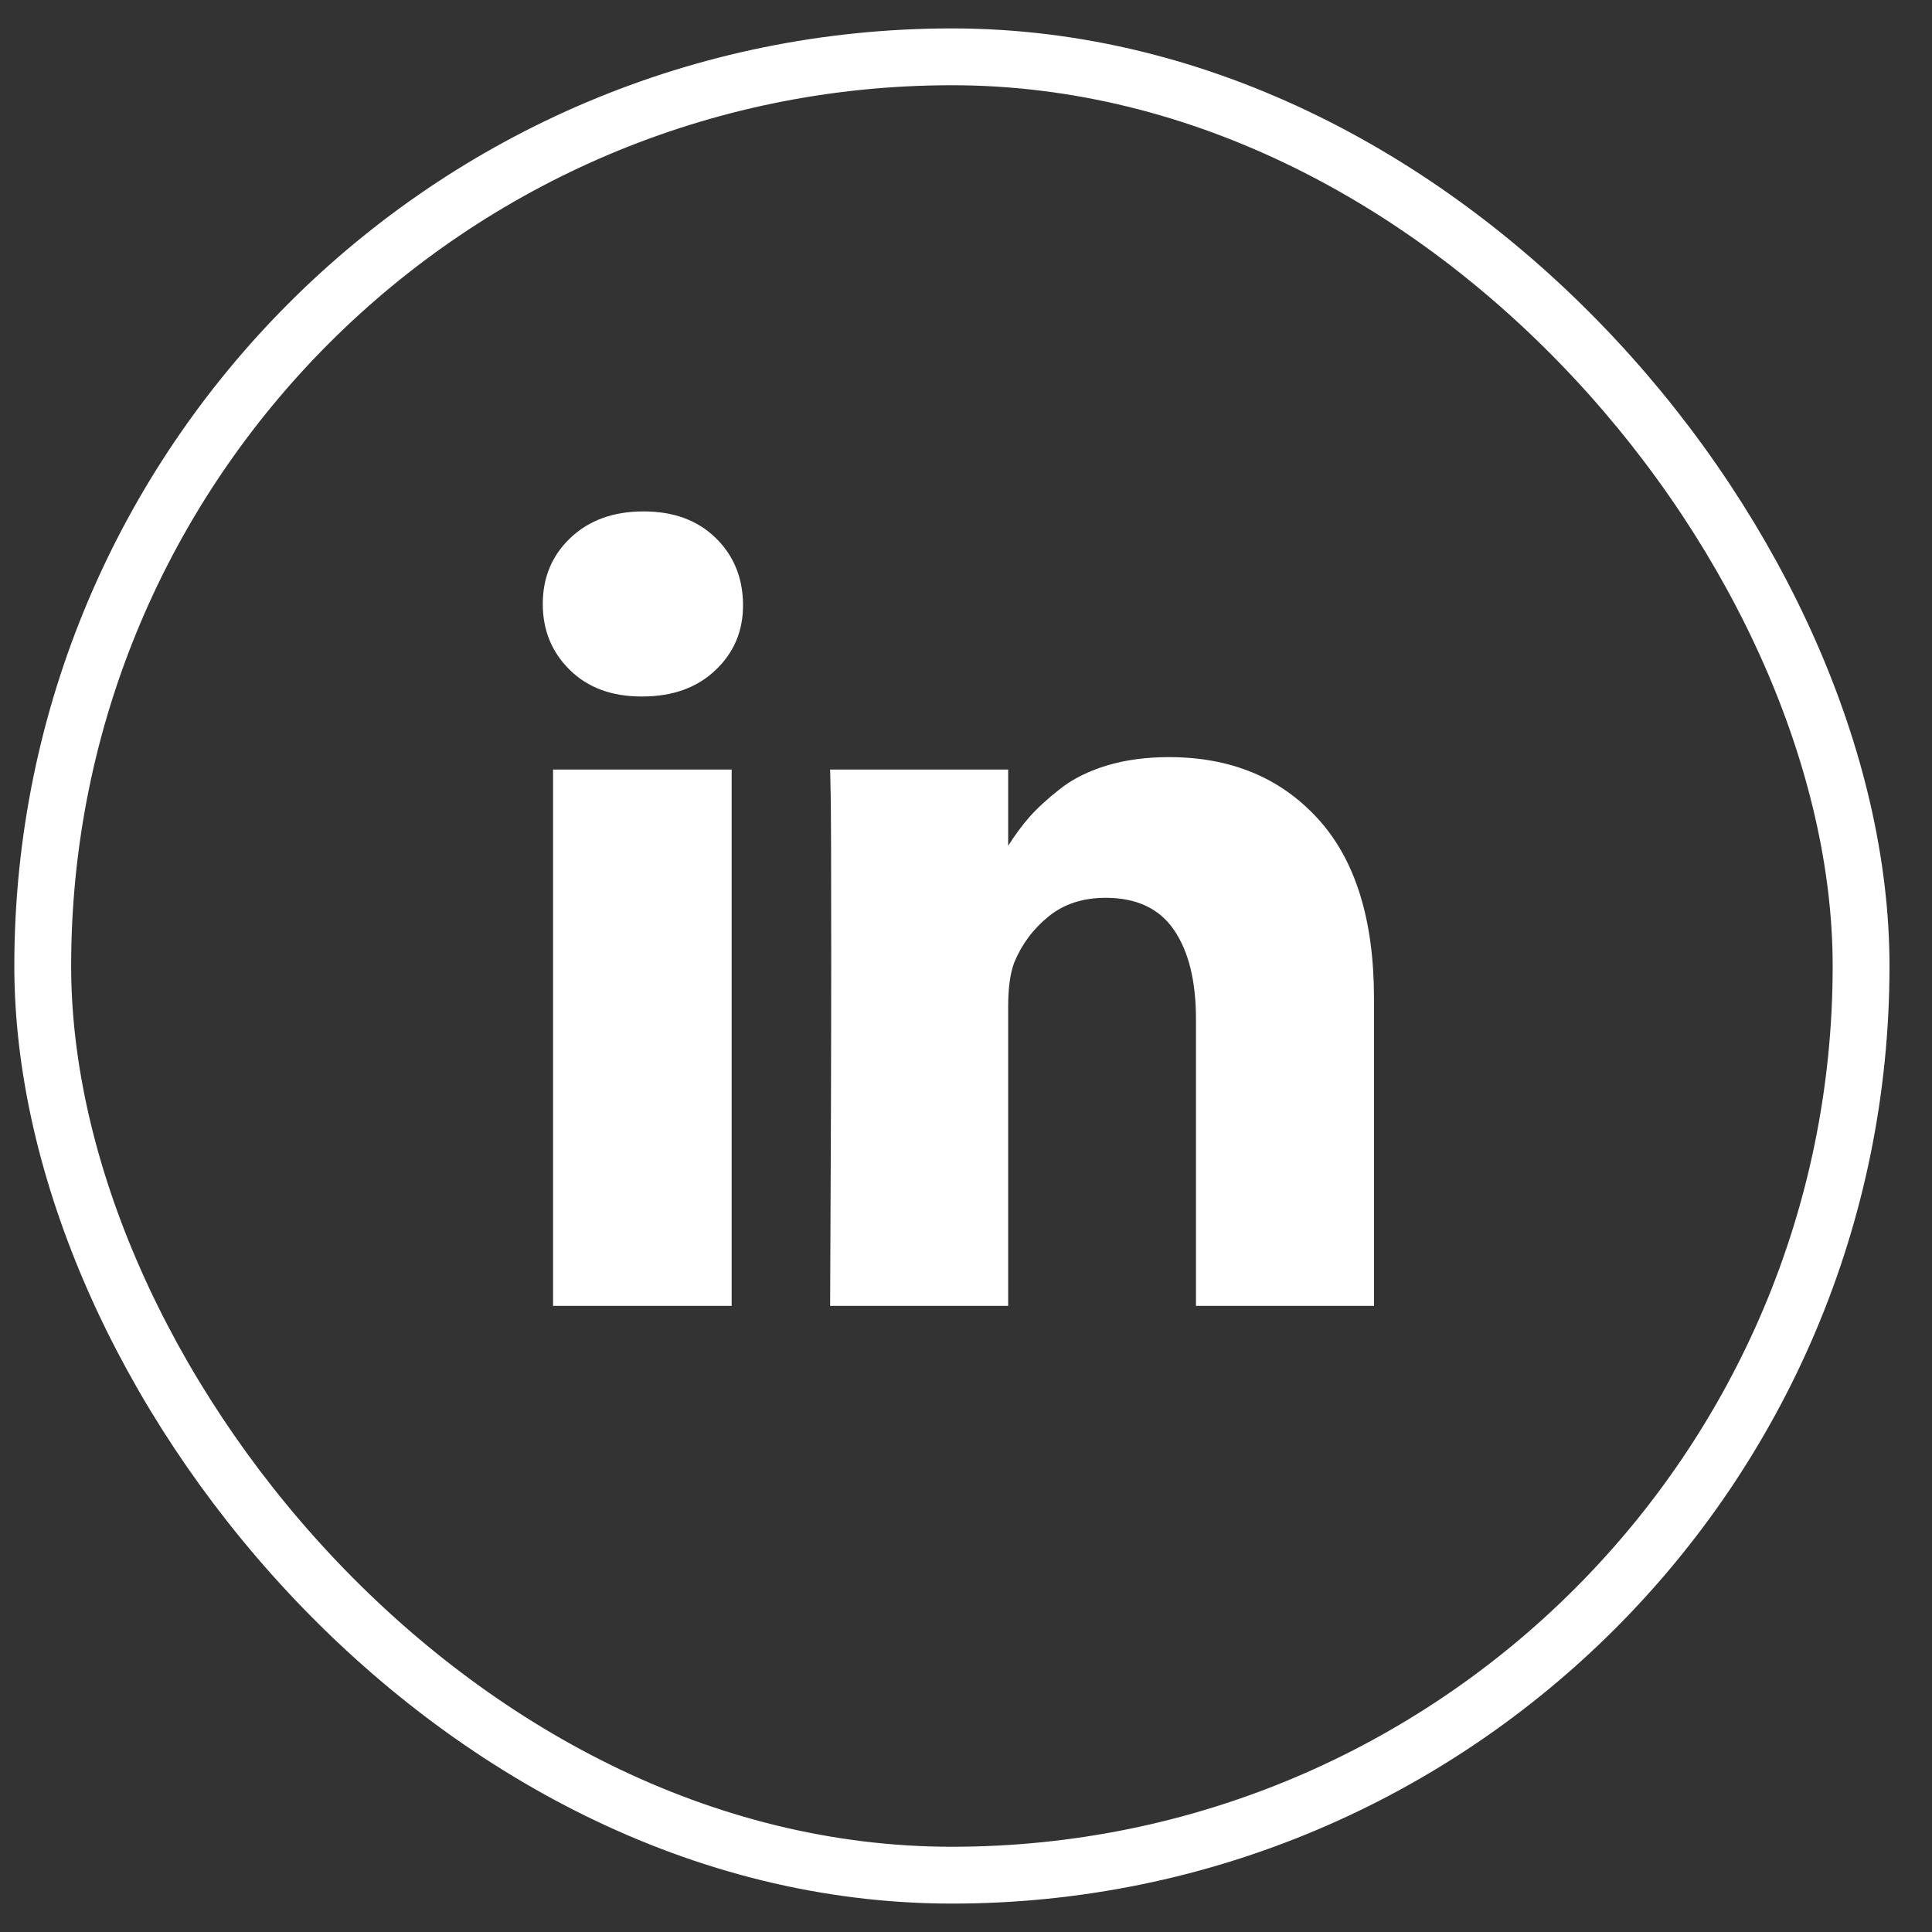
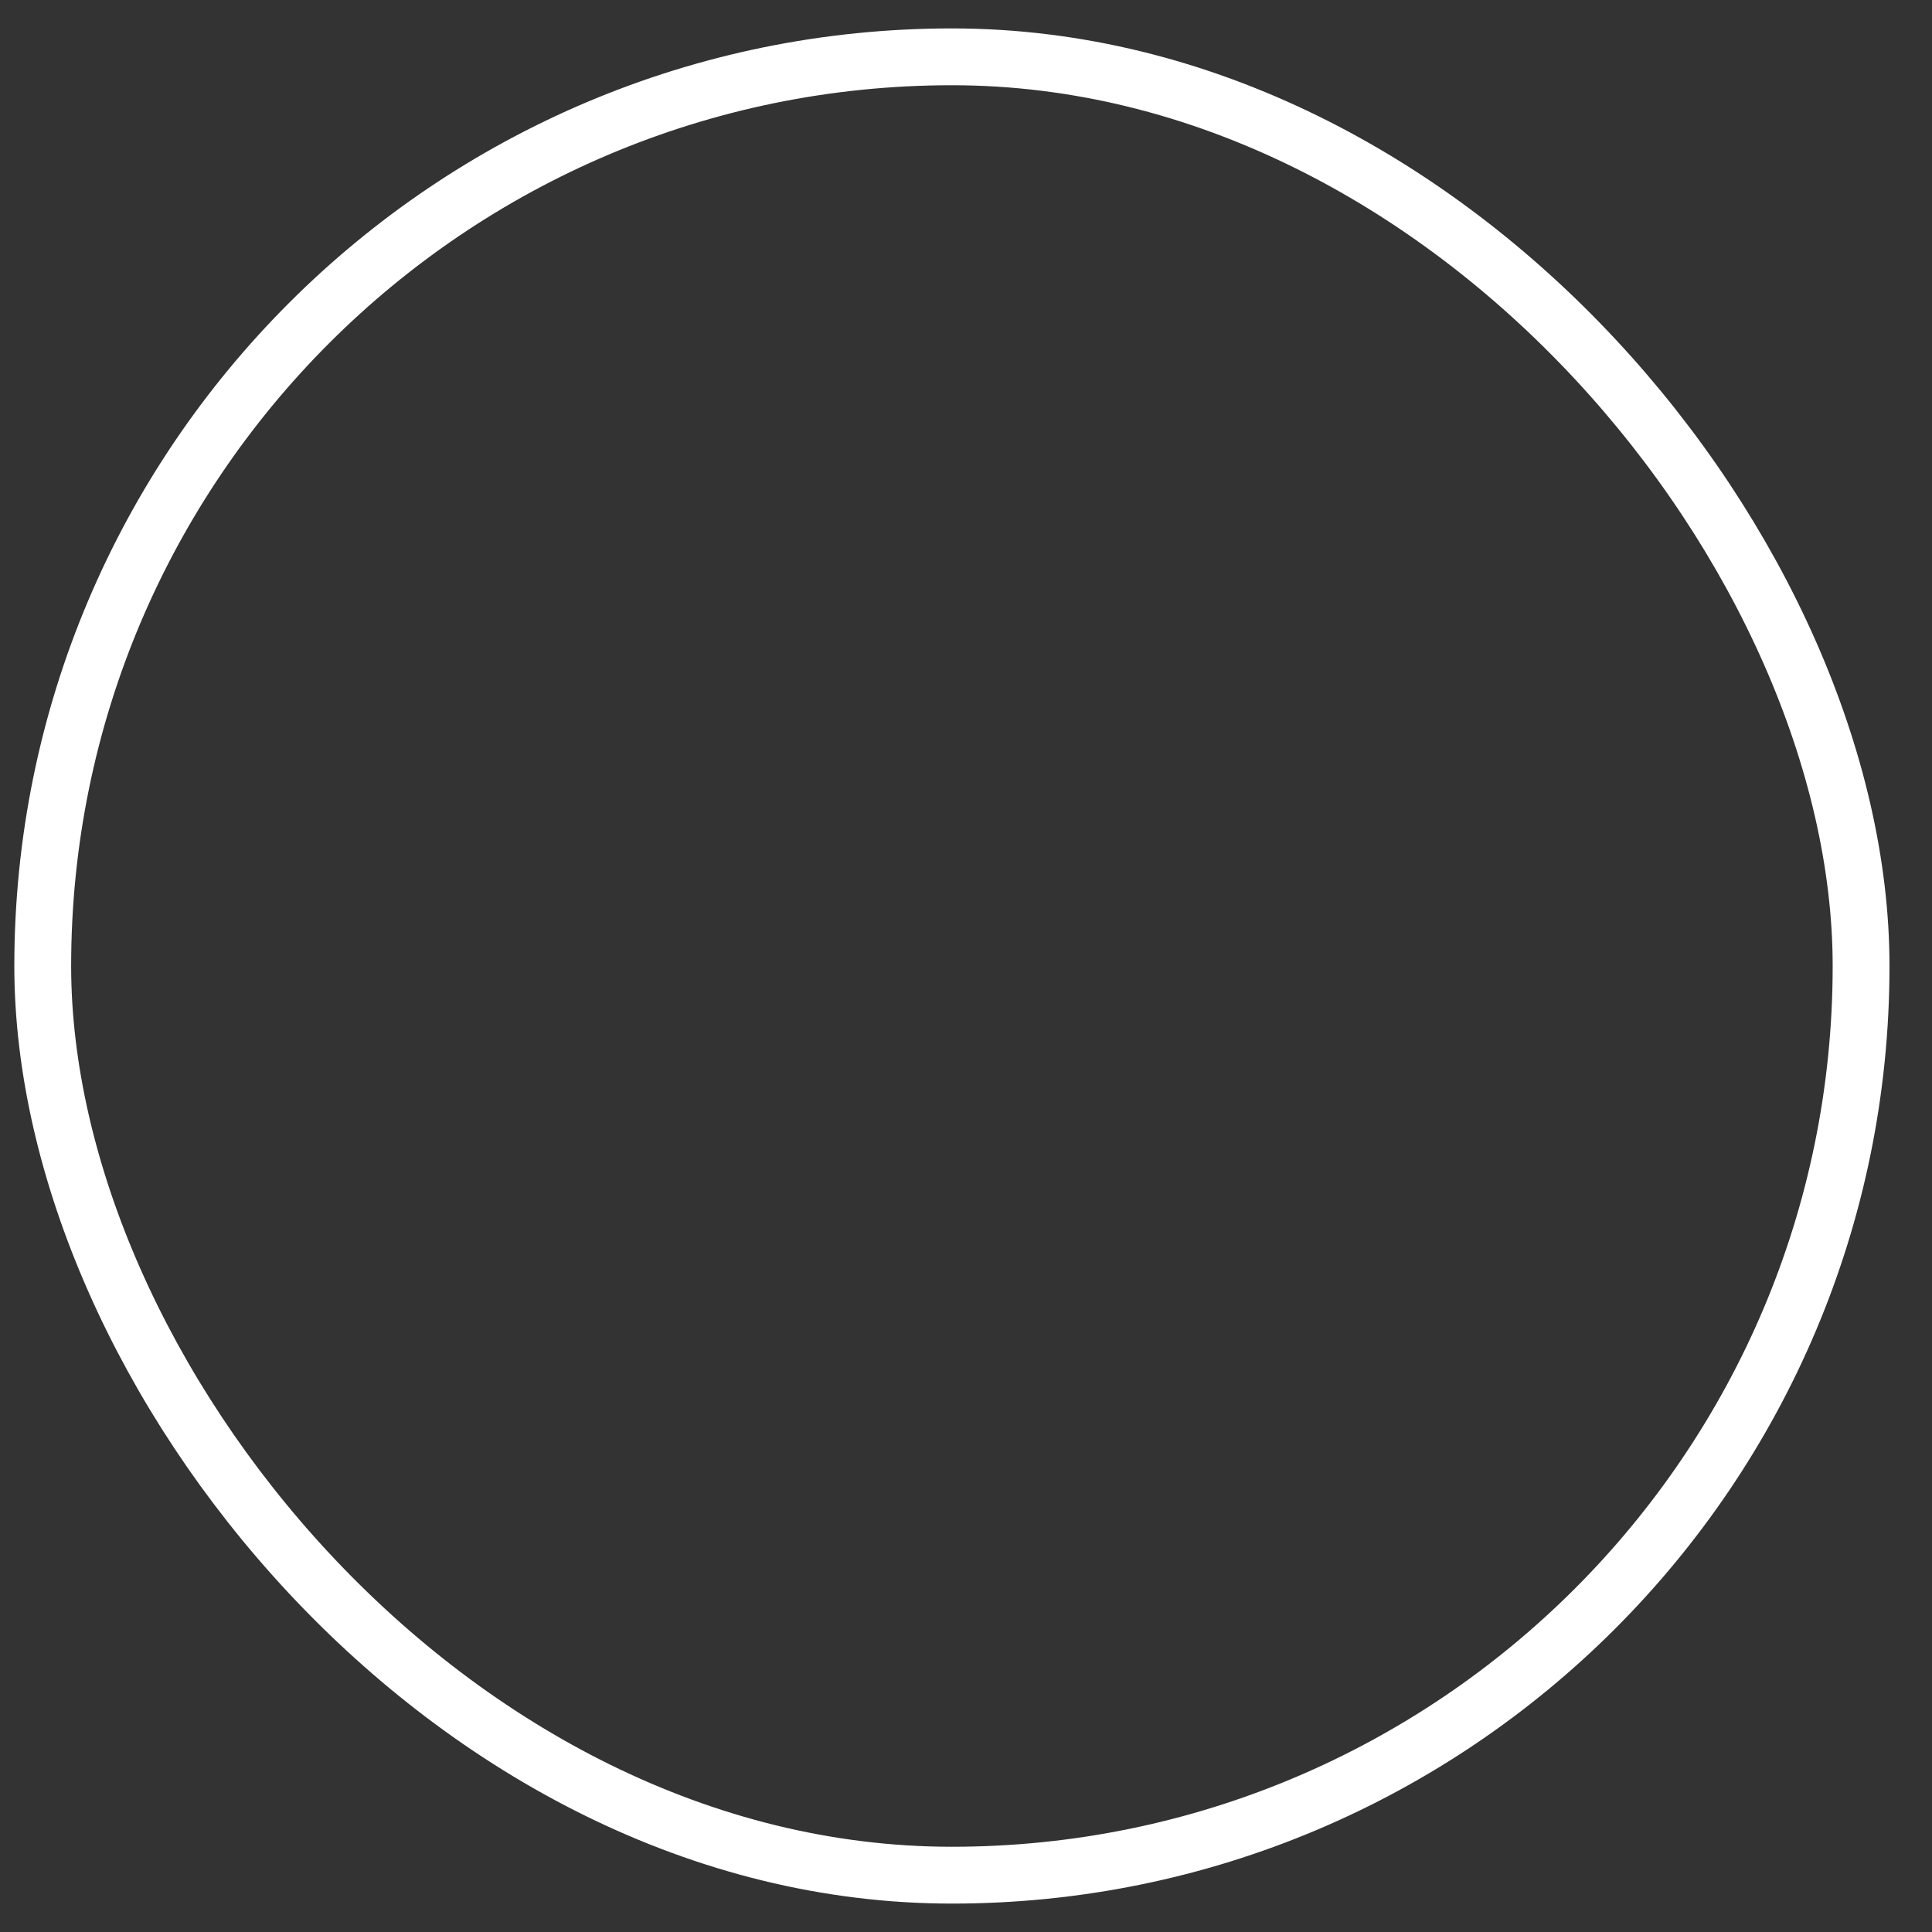
<svg xmlns="http://www.w3.org/2000/svg" width="34" height="34" viewBox="0 0 34 34" fill="none">
  <rect x="0" y="0" width="34" height="34" fill="#333333" stroke="none" />
  <rect x="0.752" y="1" width="32" height="32" rx="16" stroke="white" />
-   <path fill-rule="evenodd" clip-rule="evenodd" d="M12.876 13.543V22.981H9.733V13.543H12.876ZM13.076 10.629C13.082 11.092 12.922 11.479 12.595 11.79C12.268 12.102 11.838 12.257 11.305 12.257H11.286C10.765 12.257 10.346 12.102 10.028 11.79C9.711 11.479 9.552 11.092 9.552 10.629C9.552 10.159 9.716 9.77 10.043 9.462C10.37 9.154 10.797 9 11.324 9C11.851 9 12.273 9.154 12.59 9.462C12.908 9.77 13.07 10.159 13.076 10.629ZM17.742 14.884C17.863 14.693 17.987 14.526 18.114 14.381C18.247 14.229 18.427 14.063 18.652 13.886C18.877 13.708 19.154 13.57 19.48 13.471C19.808 13.373 20.171 13.324 20.571 13.324C21.657 13.324 22.53 13.684 23.19 14.405C23.85 15.125 24.18 16.181 24.18 17.571V22.981H21.047V17.933C21.047 17.267 20.919 16.744 20.661 16.367C20.404 15.989 20.003 15.8 19.457 15.8C19.057 15.8 18.722 15.909 18.452 16.129C18.182 16.348 17.98 16.619 17.847 16.943C17.777 17.133 17.742 17.39 17.742 17.714V22.981H14.609C14.622 20.448 14.628 18.394 14.628 16.819C14.628 15.245 14.625 14.305 14.619 14L14.609 13.543H17.742V14.884Z" fill="white" />
</svg>